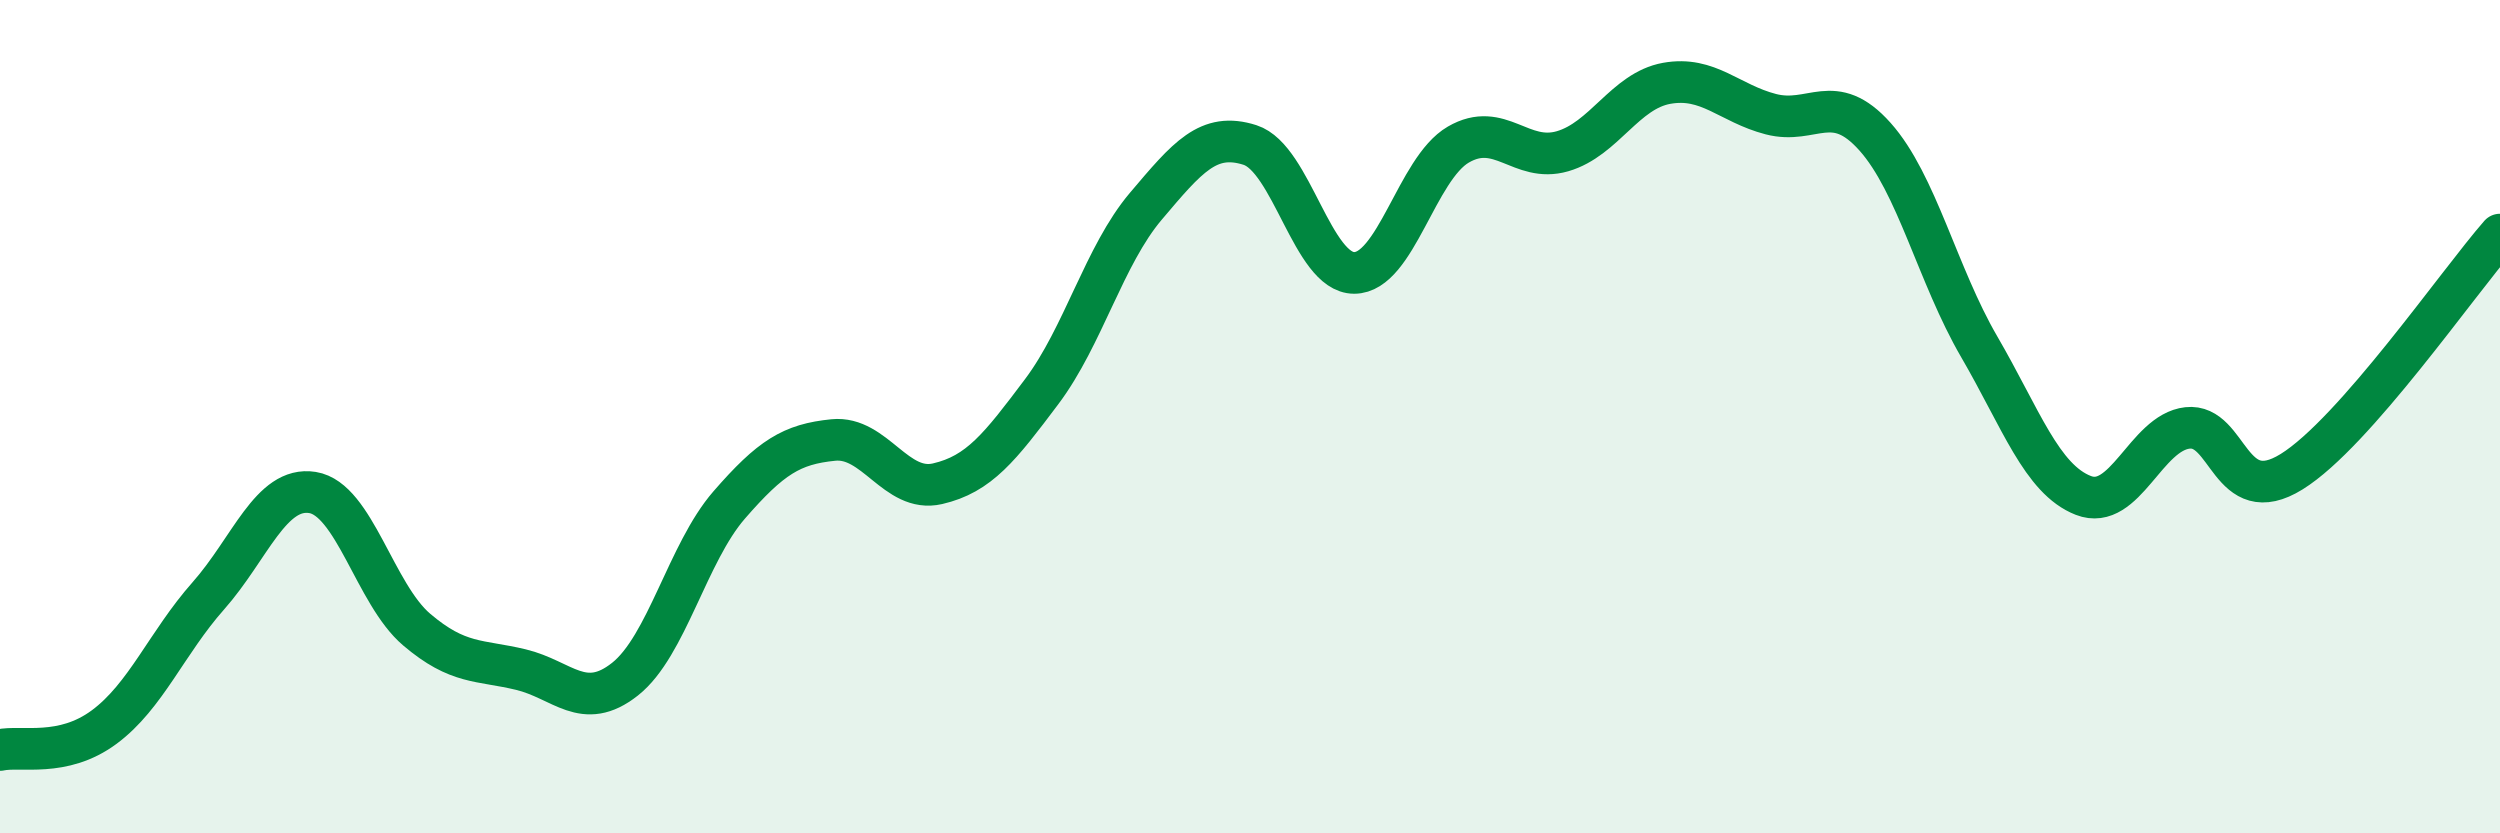
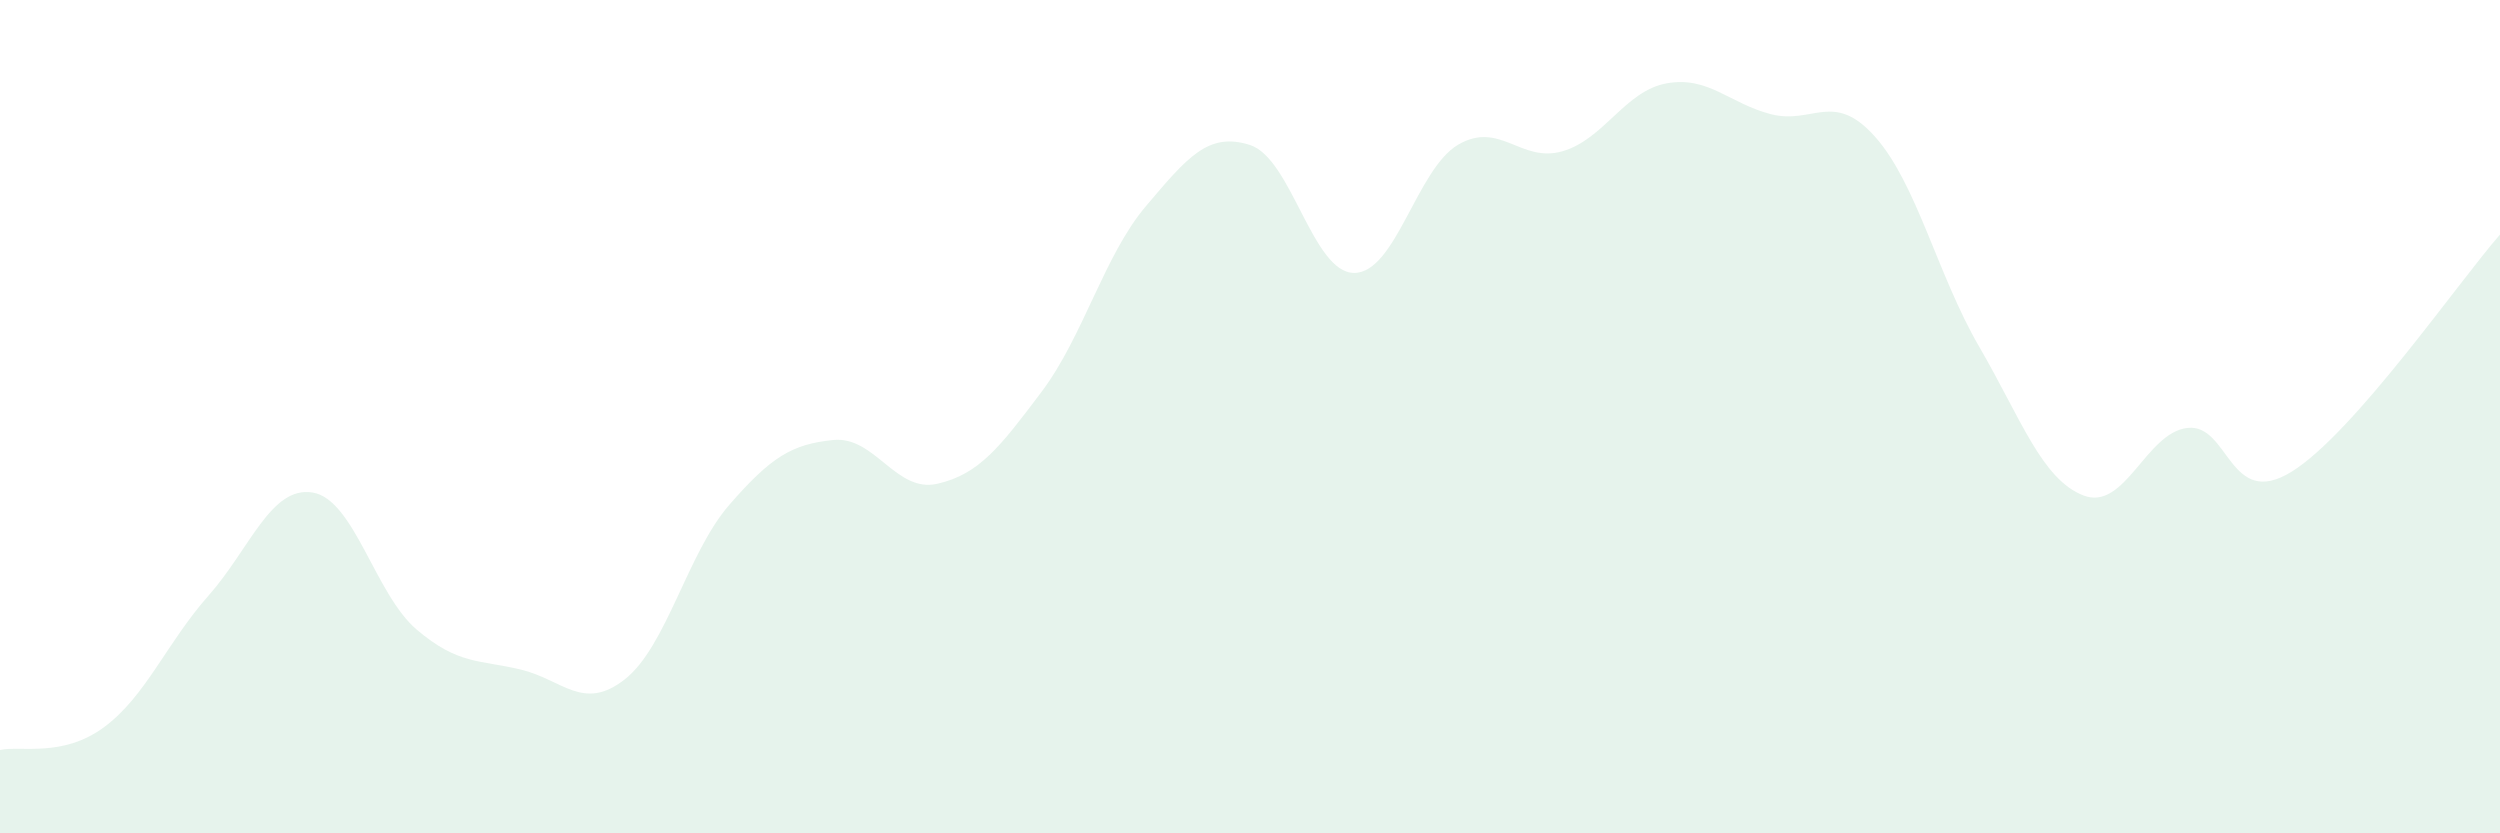
<svg xmlns="http://www.w3.org/2000/svg" width="60" height="20" viewBox="0 0 60 20">
  <path d="M 0,18 C 0.5,17.89 1.5,18.19 2.5,17.45 C 3.5,16.71 4,15.43 5,14.3 C 6,13.17 6.5,11.66 7.5,11.82 C 8.5,11.98 9,14.26 10,15.11 C 11,15.96 11.5,15.83 12.5,16.07 C 13.5,16.31 14,17.09 15,16.3 C 16,15.51 16.5,13.27 17.5,12.12 C 18.5,10.97 19,10.66 20,10.56 C 21,10.46 21.5,11.84 22.5,11.61 C 23.5,11.38 24,10.73 25,9.4 C 26,8.07 26.5,6.13 27.5,4.95 C 28.5,3.77 29,3.16 30,3.48 C 31,3.8 31.5,6.55 32.5,6.55 C 33.5,6.55 34,4.05 35,3.47 C 36,2.89 36.5,3.92 37.5,3.63 C 38.5,3.34 39,2.18 40,2 C 41,1.82 41.5,2.48 42.5,2.74 C 43.5,3 44,2.16 45,3.28 C 46,4.4 46.5,6.6 47.5,8.32 C 48.5,10.04 49,11.5 50,11.89 C 51,12.28 51.5,10.38 52.5,10.27 C 53.5,10.16 53.5,12.25 55,11.32 C 56.5,10.39 59,6.77 60,5.63L60 20L0 20Z" fill="#008740" opacity="0.1" stroke-linecap="round" stroke-linejoin="round" />
-   <path d="M 0,18 C 0.5,17.89 1.5,18.19 2.5,17.45 C 3.5,16.71 4,15.43 5,14.3 C 6,13.17 6.5,11.66 7.5,11.82 C 8.5,11.98 9,14.26 10,15.11 C 11,15.96 11.5,15.83 12.5,16.07 C 13.5,16.31 14,17.09 15,16.3 C 16,15.51 16.5,13.27 17.5,12.12 C 18.5,10.97 19,10.66 20,10.56 C 21,10.46 21.5,11.84 22.5,11.61 C 23.5,11.38 24,10.73 25,9.4 C 26,8.07 26.5,6.13 27.5,4.95 C 28.5,3.77 29,3.16 30,3.48 C 31,3.8 31.5,6.55 32.5,6.55 C 33.5,6.55 34,4.05 35,3.47 C 36,2.89 36.5,3.92 37.5,3.63 C 38.5,3.34 39,2.18 40,2 C 41,1.82 41.5,2.48 42.5,2.74 C 43.5,3 44,2.16 45,3.28 C 46,4.4 46.5,6.6 47.5,8.32 C 48.5,10.04 49,11.5 50,11.89 C 51,12.28 51.5,10.38 52.5,10.27 C 53.5,10.16 53.5,12.25 55,11.32 C 56.5,10.39 59,6.77 60,5.63" stroke="#008740" stroke-width="1" fill="none" stroke-linecap="round" stroke-linejoin="round" />
</svg>